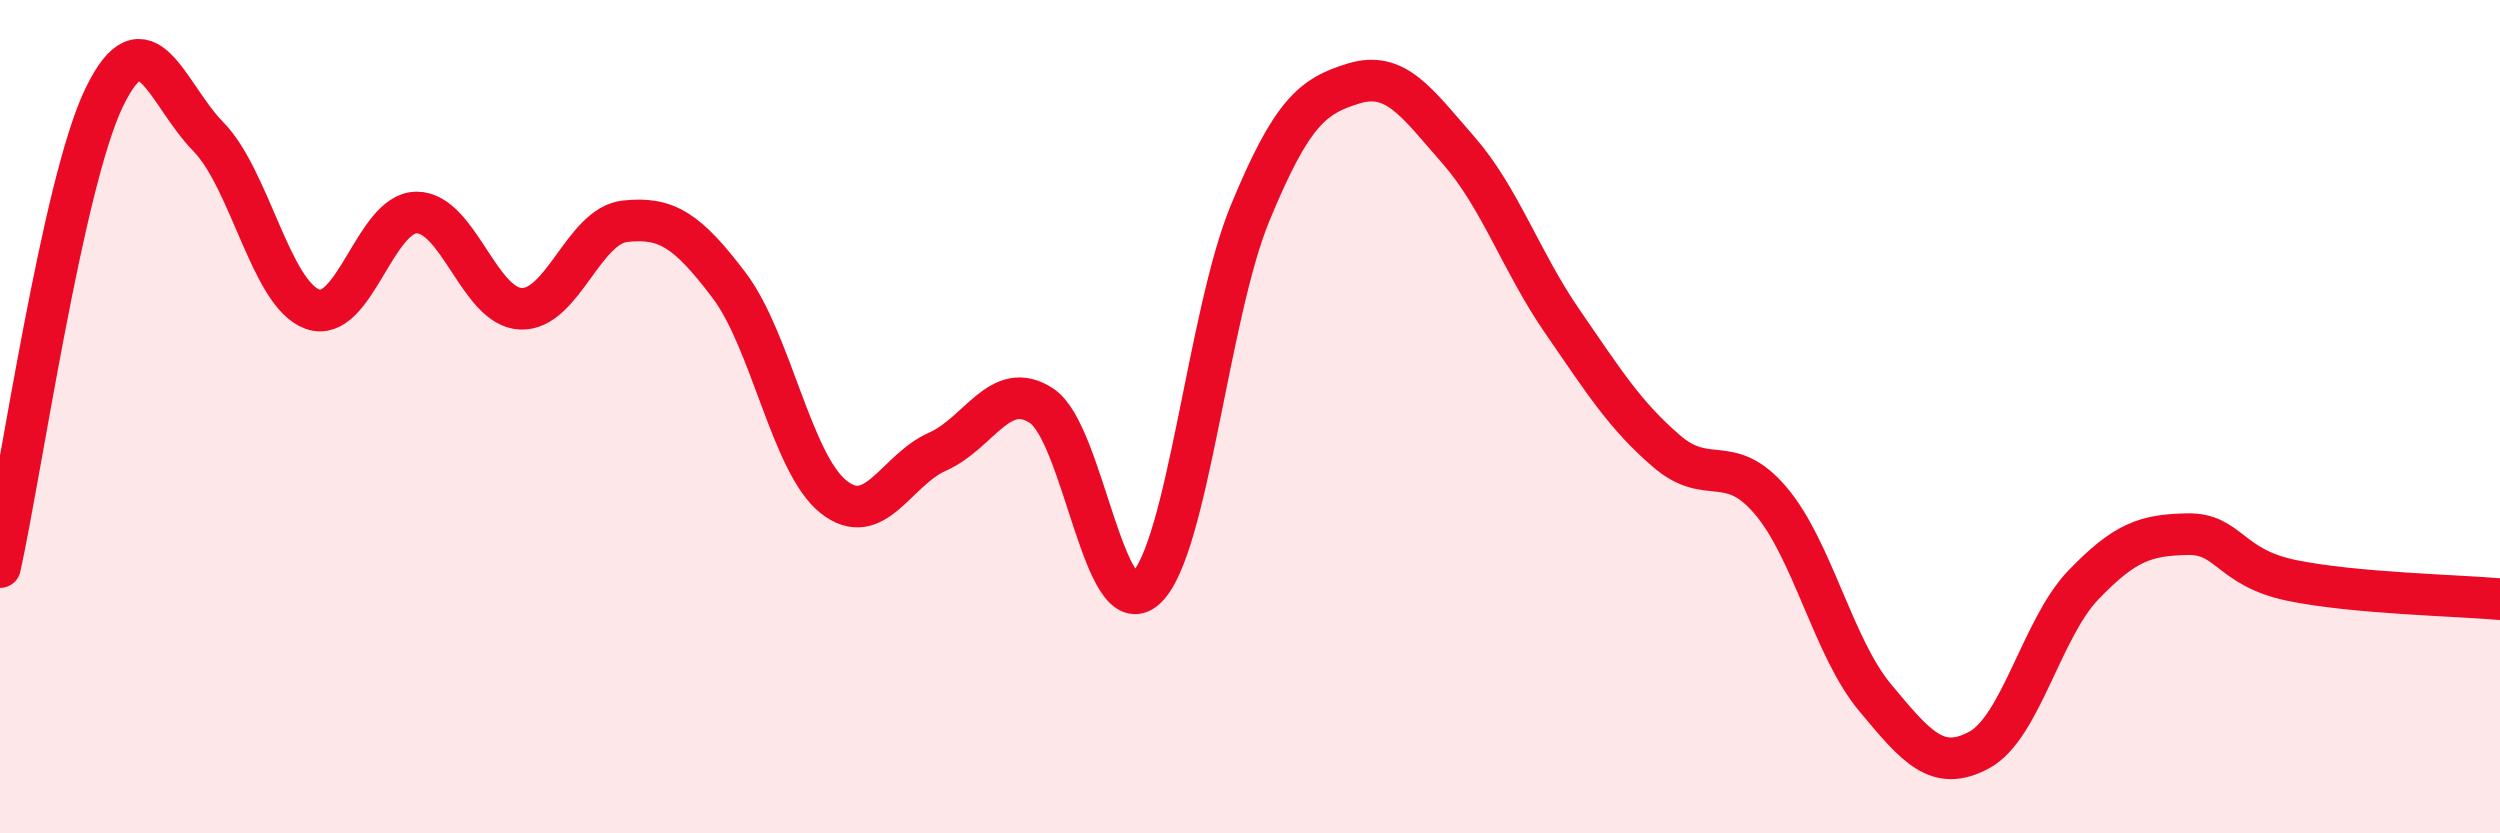
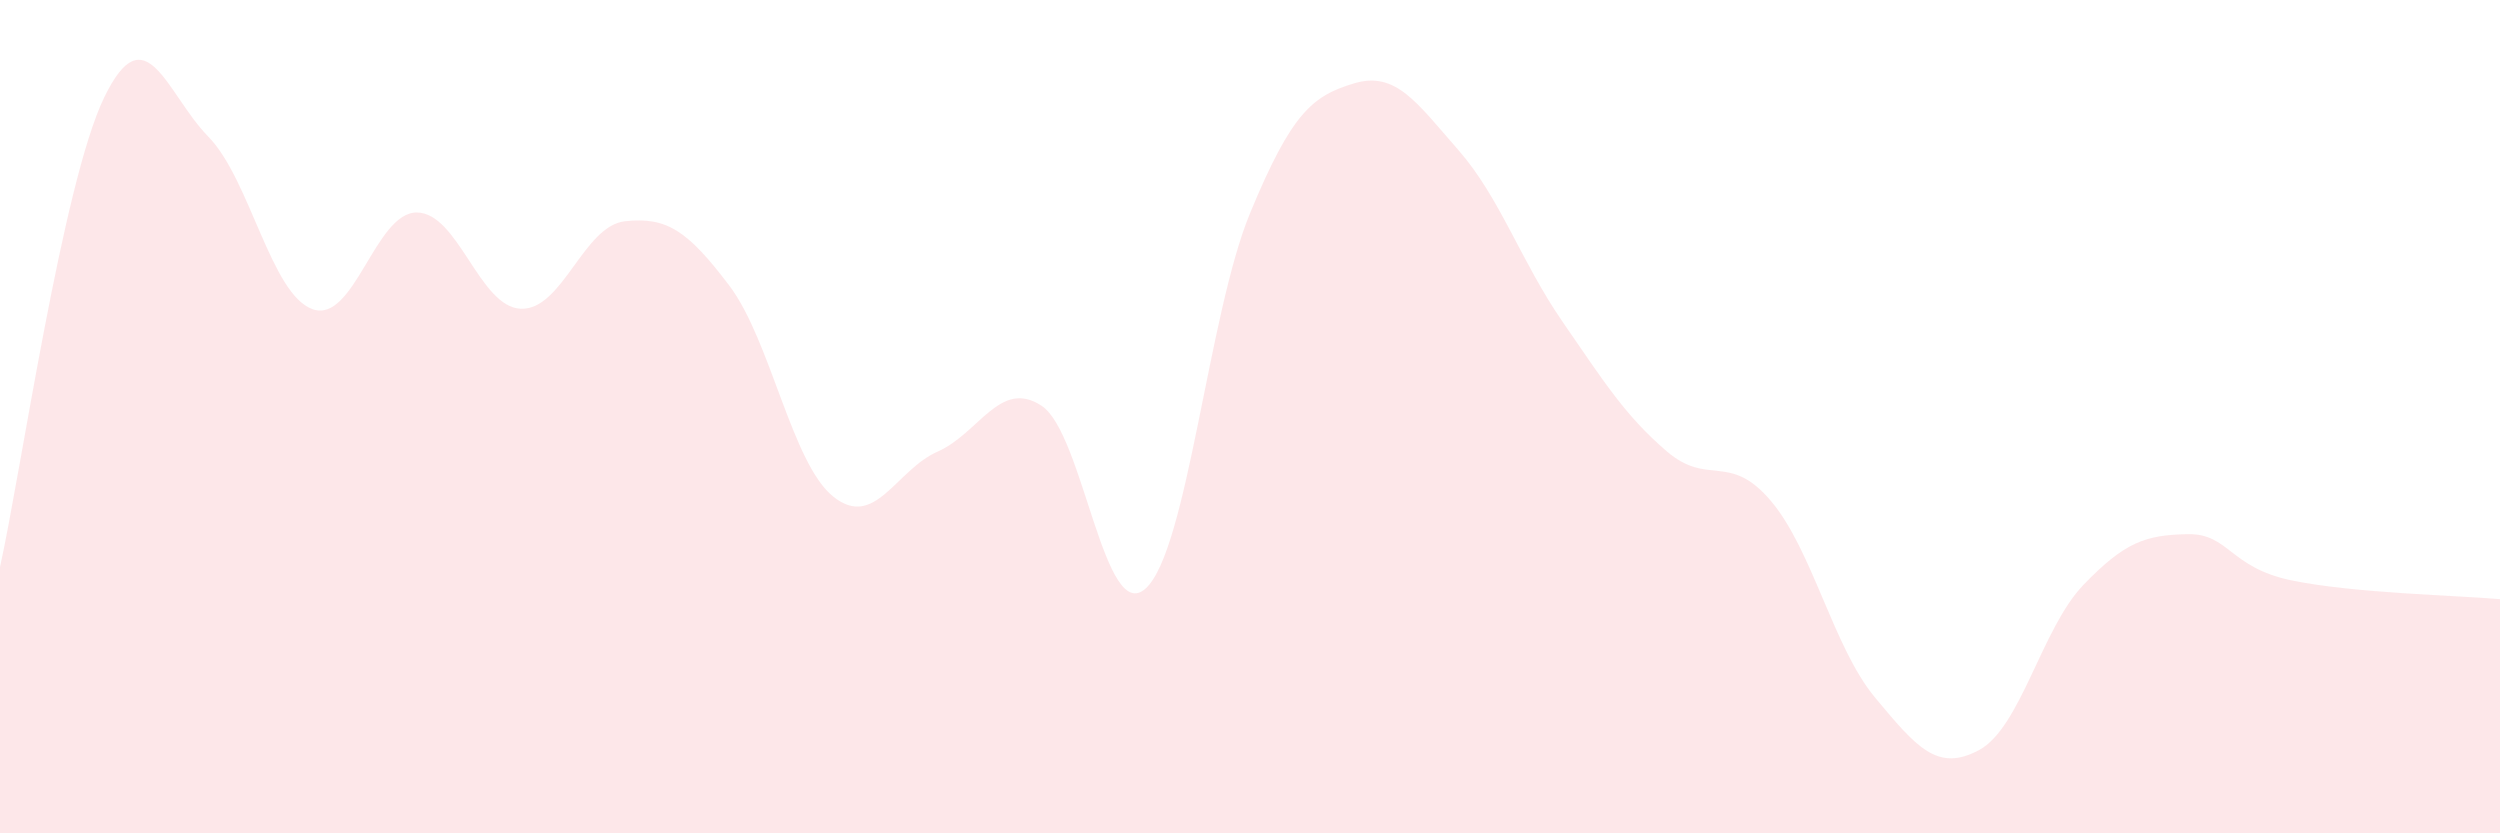
<svg xmlns="http://www.w3.org/2000/svg" width="60" height="20" viewBox="0 0 60 20">
  <path d="M 0,13.61 C 0.5,11.36 1.5,4.41 2.5,2.34 C 3.5,0.27 4,2.26 5,3.28 C 6,4.3 6.5,7.06 7.5,7.42 C 8.5,7.78 9,5.1 10,5.1 C 11,5.1 11.5,7.37 12.5,7.41 C 13.5,7.45 14,5.42 15,5.31 C 16,5.2 16.5,5.53 17.5,6.85 C 18.5,8.17 19,11.12 20,11.92 C 21,12.72 21.5,11.28 22.5,10.84 C 23.5,10.4 24,9.08 25,9.74 C 26,10.4 26.5,15.04 27.5,14.12 C 28.5,13.2 29,7.54 30,5.12 C 31,2.7 31.5,2.3 32.5,2 C 33.5,1.7 34,2.46 35,3.6 C 36,4.74 36.5,6.27 37.5,7.72 C 38.5,9.17 39,9.97 40,10.83 C 41,11.69 41.5,10.84 42.5,12.02 C 43.5,13.2 44,15.54 45,16.74 C 46,17.94 46.5,18.54 47.5,18 C 48.5,17.46 49,15.08 50,14.04 C 51,13 51.5,12.84 52.5,12.82 C 53.5,12.8 53.5,13.62 55,13.93 C 56.5,14.24 59,14.29 60,14.38L60 20L0 20Z" fill="#EB0A25" opacity="0.1" stroke-linecap="round" stroke-linejoin="round" />
-   <path d="M 0,13.61 C 0.5,11.36 1.5,4.41 2.5,2.34 C 3.5,0.27 4,2.26 5,3.28 C 6,4.3 6.5,7.06 7.5,7.42 C 8.5,7.78 9,5.1 10,5.1 C 11,5.1 11.5,7.37 12.5,7.41 C 13.5,7.45 14,5.42 15,5.31 C 16,5.2 16.5,5.53 17.5,6.85 C 18.5,8.17 19,11.12 20,11.92 C 21,12.72 21.5,11.28 22.5,10.84 C 23.5,10.4 24,9.08 25,9.74 C 26,10.4 26.5,15.04 27.5,14.12 C 28.5,13.2 29,7.54 30,5.12 C 31,2.7 31.5,2.3 32.5,2 C 33.5,1.7 34,2.46 35,3.6 C 36,4.74 36.5,6.27 37.5,7.72 C 38.5,9.17 39,9.97 40,10.83 C 41,11.69 41.5,10.84 42.5,12.02 C 43.5,13.2 44,15.54 45,16.74 C 46,17.94 46.5,18.54 47.5,18 C 48.5,17.46 49,15.08 50,14.04 C 51,13 51.5,12.84 52.5,12.82 C 53.5,12.8 53.5,13.62 55,13.93 C 56.5,14.24 59,14.29 60,14.38" stroke="#EB0A25" stroke-width="1" fill="none" stroke-linecap="round" stroke-linejoin="round" />
</svg>